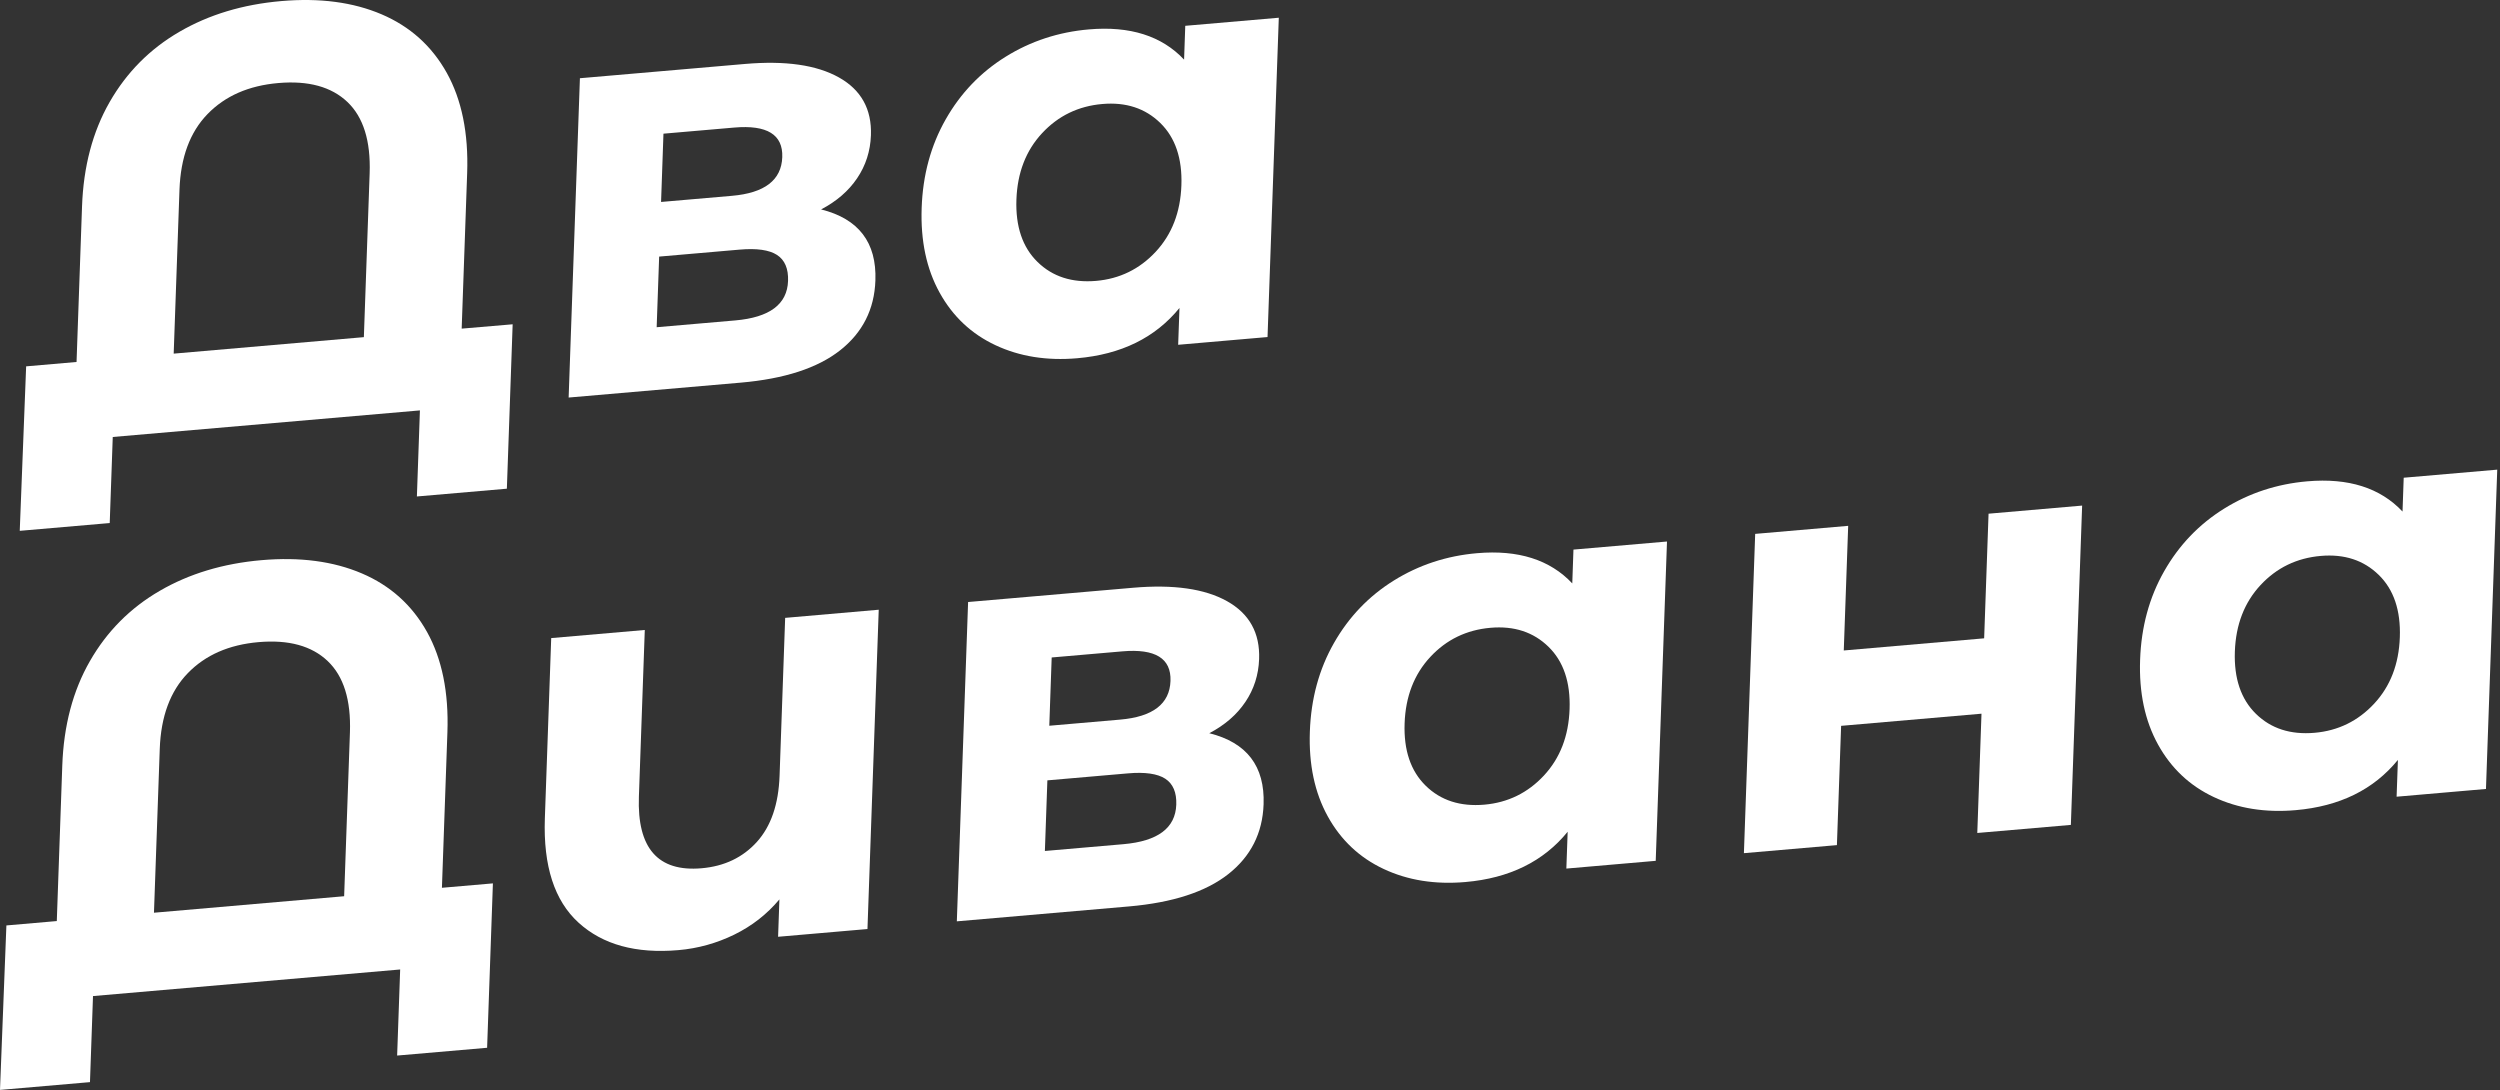
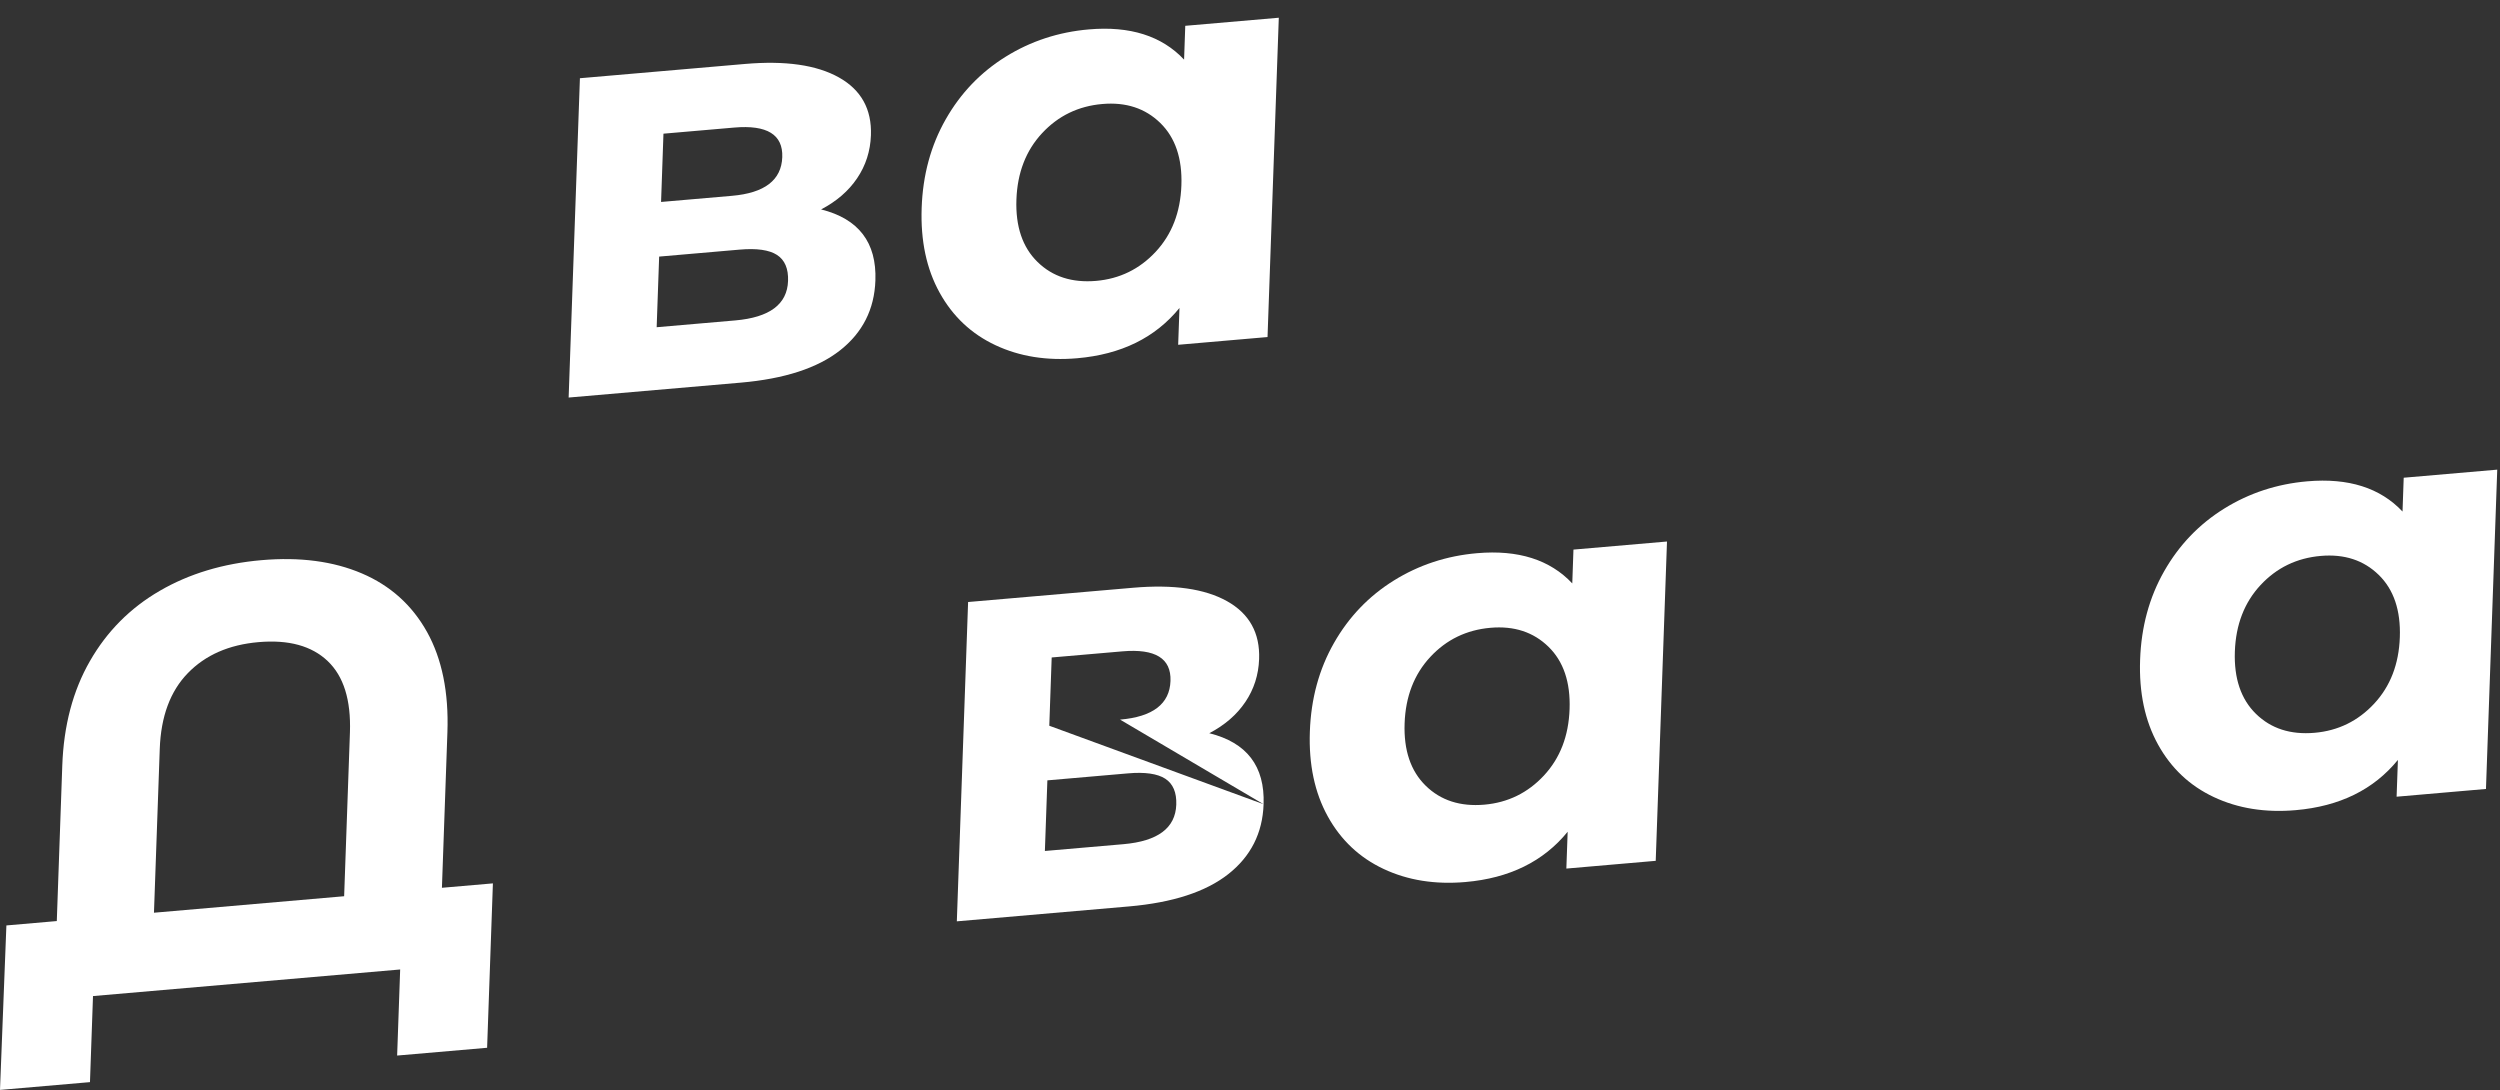
<svg xmlns="http://www.w3.org/2000/svg" width="743" height="324" viewBox="0 0 743 324" fill="none">
  <rect x="0" y="0" width="743" height="324" fill="#333333" stroke="none" />
-   <path d="M152.36 96.38L150.64 145.24L123.9 147.55L124.8 121.97L33.51 129.87L32.61 155.45L5.87 157.76L7.77 108.88L22.75 107.58L24.38 61.37C24.8 49.49 27.53 39.14 32.59 30.32C37.64 21.5 44.55 14.54 53.32 9.45C62.09 4.35 72.18 1.31 83.59 0.32C95 -0.67 104.94 0.64 113.4 4.25C121.86 7.86 128.32 13.66 132.78 21.65C137.23 29.65 139.26 39.59 138.84 51.46L137.21 97.67L152.36 96.38ZM108.14 100.2L109.86 51.52C110.2 41.88 107.99 34.8 103.23 30.29C98.47 25.78 91.64 23.91 82.72 24.68C73.92 25.44 66.91 28.51 61.69 33.89C56.46 39.27 53.68 46.78 53.34 56.42L51.62 105.1L108.14 100.2Z" fill="white" />
  <path d="M260.17 83.35C259.87 91.94 256.36 98.86 249.66 104.13C242.96 109.4 233.13 112.59 220.17 113.72L169 118.15L172.35 23.25L221.38 19.01C233.38 17.97 242.7 19.3 249.32 23.01C255.94 26.72 259.12 32.45 258.84 40.21C258.67 44.91 257.31 49.17 254.75 52.96C252.19 56.76 248.61 59.85 244.03 62.24C255.19 65.03 260.57 72.06 260.17 83.35ZM196.47 60.02L217.51 58.2C227.26 57.36 232.25 53.53 232.49 46.7C232.73 40 227.97 37.07 218.22 37.91L197.18 39.73L196.47 60.02ZM234.21 83.49C234.34 79.85 233.24 77.27 230.93 75.77C228.61 74.27 224.9 73.74 219.79 74.19L195.9 76.26L195.16 97.25L218.51 95.23C228.74 94.34 233.97 90.43 234.21 83.49Z" fill="white" />
  <path d="M380.06 5.27L376.71 100.17L350.15 102.47L350.54 91.529C343.35 100.36 333.22 105.34 320.15 106.47C311.11 107.25 303.02 105.96 295.85 102.59C288.68 99.23 283.15 94.019 279.25 86.969C275.35 79.919 273.57 71.519 273.92 61.76C274.26 51.999 276.64 43.239 281.07 35.459C285.49 27.689 291.43 21.489 298.88 16.86C306.33 12.229 314.57 9.52 323.61 8.74C335.85 7.68 345.28 10.669 351.91 17.72L352.26 7.67L380.06 5.27ZM343.48 74.82C348.28 69.659 350.83 63.08 351.11 55.08C351.39 47.08 349.3 40.9 344.83 36.539C340.36 32.179 334.62 30.299 327.61 30.91C320.48 31.529 314.51 34.419 309.71 39.58C304.91 44.739 302.36 51.33 302.08 59.319C301.8 67.32 303.89 73.49 308.36 77.859C312.83 82.23 318.63 84.09 325.76 83.48C332.76 82.87 338.67 79.99 343.48 74.82Z" fill="white" />
  <path d="M146.49 262.54L144.77 311.4L118.03 313.71L118.93 288.13L27.64 296.03L26.74 321.61L0 323.92L1.9 275.04L16.88 273.74L18.51 227.53C18.93 215.65 21.66 205.3 26.72 196.48C31.77 187.66 38.68 180.7 47.45 175.61C56.22 170.51 66.31 167.47 77.72 166.48C89.13 165.49 99.07 166.8 107.53 170.41C115.99 174.02 122.45 179.82 126.91 187.81C131.36 195.81 133.39 205.75 132.97 217.62L131.34 263.85L146.49 262.54ZM102.28 266.36L104 217.68C104.34 208.04 102.13 200.96 97.37 196.45C92.61 191.94 85.78 190.07 76.86 190.84C68.06 191.6 61.05 194.67 55.83 200.05C50.6 205.43 47.82 212.94 47.48 222.58L45.76 271.26L102.28 266.36Z" fill="white" />
-   <path d="M261.16 181.209L257.81 276.109L231.25 278.409L231.64 267.299C227.93 271.729 223.45 275.219 218.21 277.779C212.96 280.339 207.43 281.879 201.61 282.379C189.01 283.469 179.12 280.749 171.95 274.219C164.77 267.689 161.44 257.369 161.93 243.259L163.82 189.639L191.63 187.229L189.88 236.799C189.34 252.089 195.55 259.169 208.5 258.049C215.28 257.459 220.76 254.849 224.95 250.209C229.14 245.569 231.39 239.009 231.69 230.549L233.35 183.629L261.16 181.209Z" fill="white" />
-   <path d="M375.54 239.02C375.24 247.61 371.73 254.53 365.03 259.8C358.33 265.07 348.5 268.26 335.54 269.39L284.37 273.82L287.72 178.92L336.75 174.68C348.75 173.64 358.07 174.97 364.69 178.68C371.31 182.39 374.49 188.12 374.21 195.88C374.04 200.58 372.68 204.84 370.12 208.63C367.56 212.43 363.98 215.52 359.4 217.91C370.56 220.69 375.94 227.73 375.54 239.02ZM311.85 215.69L332.89 213.87C342.64 213.03 347.63 209.2 347.87 202.37C348.11 195.67 343.35 192.74 333.6 193.58L312.56 195.4L311.85 215.69ZM349.59 239.15C349.72 235.51 348.62 232.93 346.31 231.43C343.99 229.93 340.28 229.4 335.17 229.85L311.28 231.92L310.54 252.91L333.89 250.89C344.11 250 349.34 246.09 349.59 239.15Z" fill="white" />
+   <path d="M375.54 239.02C375.24 247.61 371.73 254.53 365.03 259.8C358.33 265.07 348.5 268.26 335.54 269.39L284.37 273.82L287.72 178.92L336.75 174.68C348.75 173.64 358.07 174.97 364.69 178.68C371.31 182.39 374.49 188.12 374.21 195.88C374.04 200.58 372.68 204.84 370.12 208.63C367.56 212.43 363.98 215.52 359.4 217.91C370.56 220.69 375.94 227.73 375.54 239.02ZL332.89 213.87C342.64 213.03 347.63 209.2 347.87 202.37C348.11 195.67 343.35 192.74 333.6 193.58L312.56 195.4L311.85 215.69ZM349.59 239.15C349.72 235.51 348.62 232.93 346.31 231.43C343.99 229.93 340.28 229.4 335.17 229.85L311.28 231.92L310.54 252.91L333.89 250.89C344.11 250 349.34 246.09 349.59 239.15Z" fill="white" />
  <path d="M495.43 160.939L492.08 255.839L465.52 258.139L465.91 247.199C458.72 256.029 448.59 261.009 435.52 262.139C426.48 262.919 418.39 261.629 411.22 258.259C404.05 254.899 398.52 249.689 394.62 242.639C390.72 235.589 388.94 227.189 389.29 217.429C389.63 207.669 392.01 198.909 396.44 191.129C400.86 183.359 406.8 177.159 414.25 172.529C421.7 167.899 429.94 165.189 438.98 164.409C451.22 163.349 460.65 166.339 467.28 173.389L467.63 163.339L495.43 160.939ZM458.85 230.489C463.65 225.329 466.2 218.749 466.48 210.749C466.76 202.749 464.67 196.569 460.2 192.209C455.73 187.849 449.99 185.969 442.98 186.579C435.85 187.199 429.88 190.089 425.08 195.249C420.28 200.409 417.73 206.999 417.45 214.989C417.17 222.989 419.26 229.159 423.73 233.529C428.2 237.899 434 239.759 441.13 239.149C448.14 238.539 454.05 235.649 458.85 230.489Z" fill="white" />
-   <path d="M521.64 158.67L549.28 156.28L547.97 193.32L589.69 189.71L591 152.67L618.81 150.26L615.46 245.16L587.65 247.56L588.9 212.11L547.18 215.72L545.93 251.17L518.29 253.56L521.64 158.67Z" fill="white" />
  <path d="M742.18 139.58L738.83 234.48L712.27 236.78L712.66 225.84C705.47 234.67 695.34 239.65 682.27 240.78C673.23 241.56 665.14 240.27 657.97 236.9C650.8 233.54 645.27 228.33 641.37 221.28C637.47 214.23 635.69 205.83 636.04 196.07C636.38 186.31 638.76 177.55 643.19 169.77C647.61 162 653.55 155.8 661 151.17C668.45 146.54 676.69 143.83 685.73 143.05C697.97 141.99 707.4 144.98 714.03 152.03L714.38 141.98L742.18 139.58ZM705.6 209.13C710.4 203.97 712.95 197.39 713.23 189.39C713.51 181.39 711.42 175.21 706.95 170.85C702.48 166.49 696.74 164.61 689.73 165.22C682.6 165.84 676.63 168.73 671.83 173.89C667.03 179.05 664.48 185.64 664.2 193.63C663.92 201.63 666.01 207.8 670.48 212.17C674.95 216.54 680.75 218.4 687.88 217.79C694.89 217.18 700.8 214.29 705.6 209.13Z" fill="white" />
</svg>